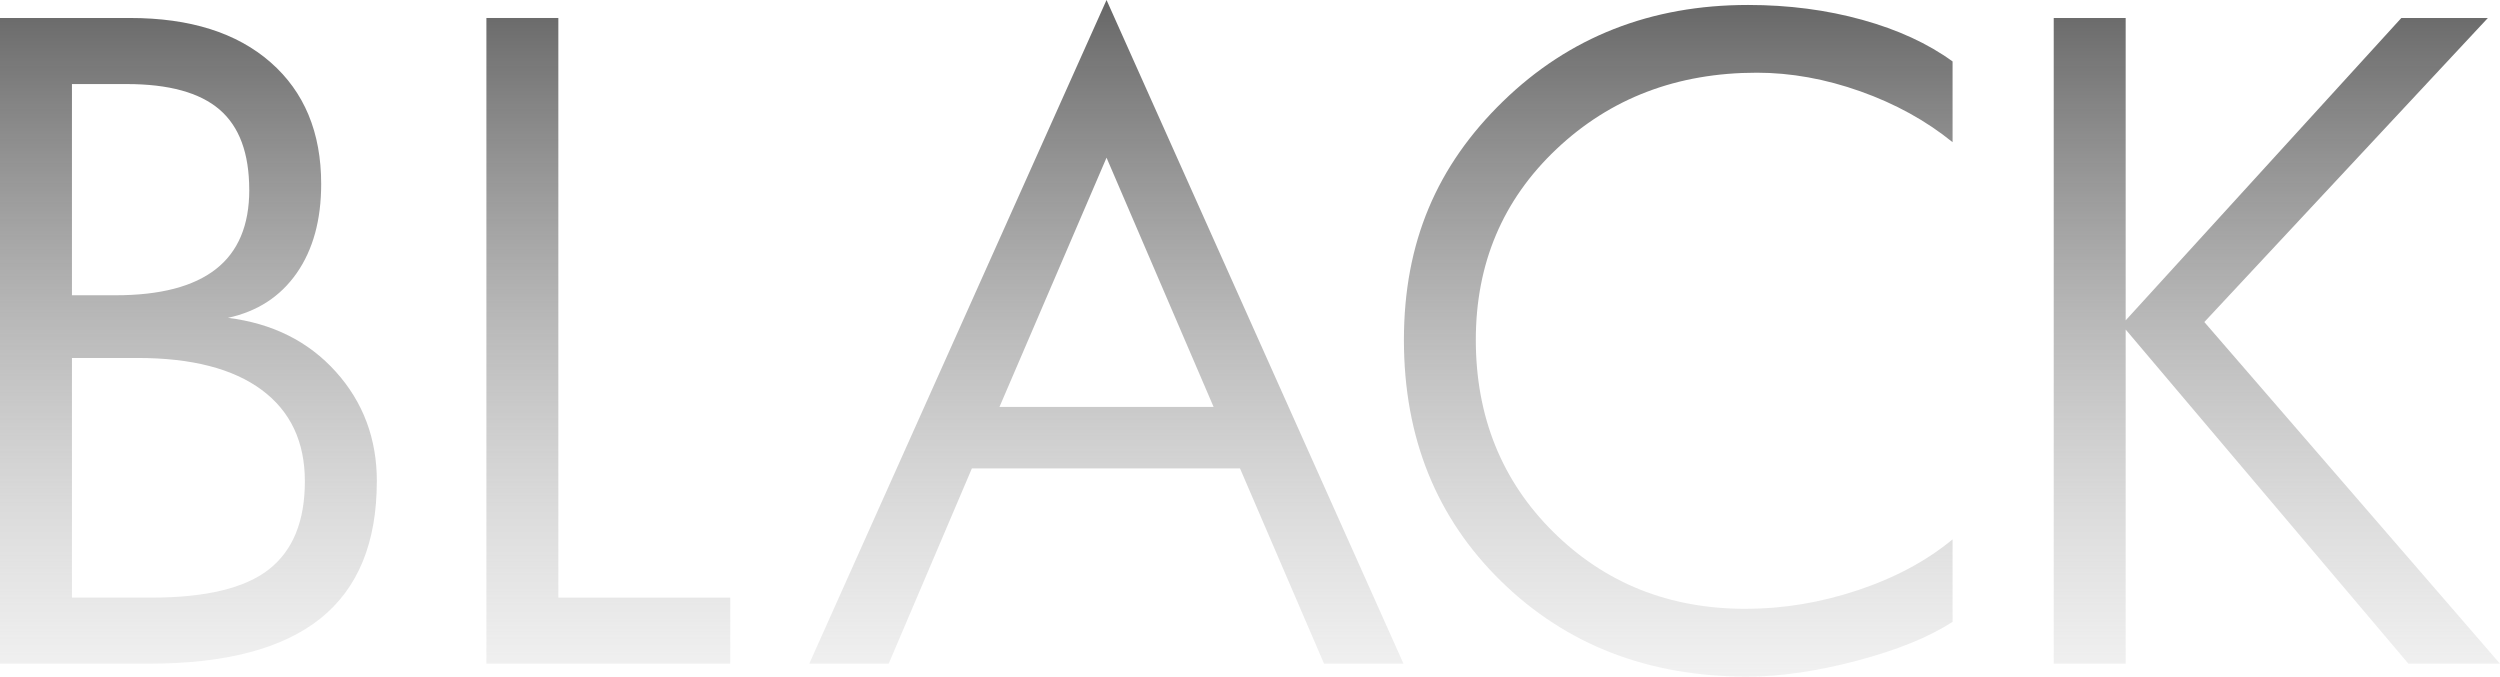
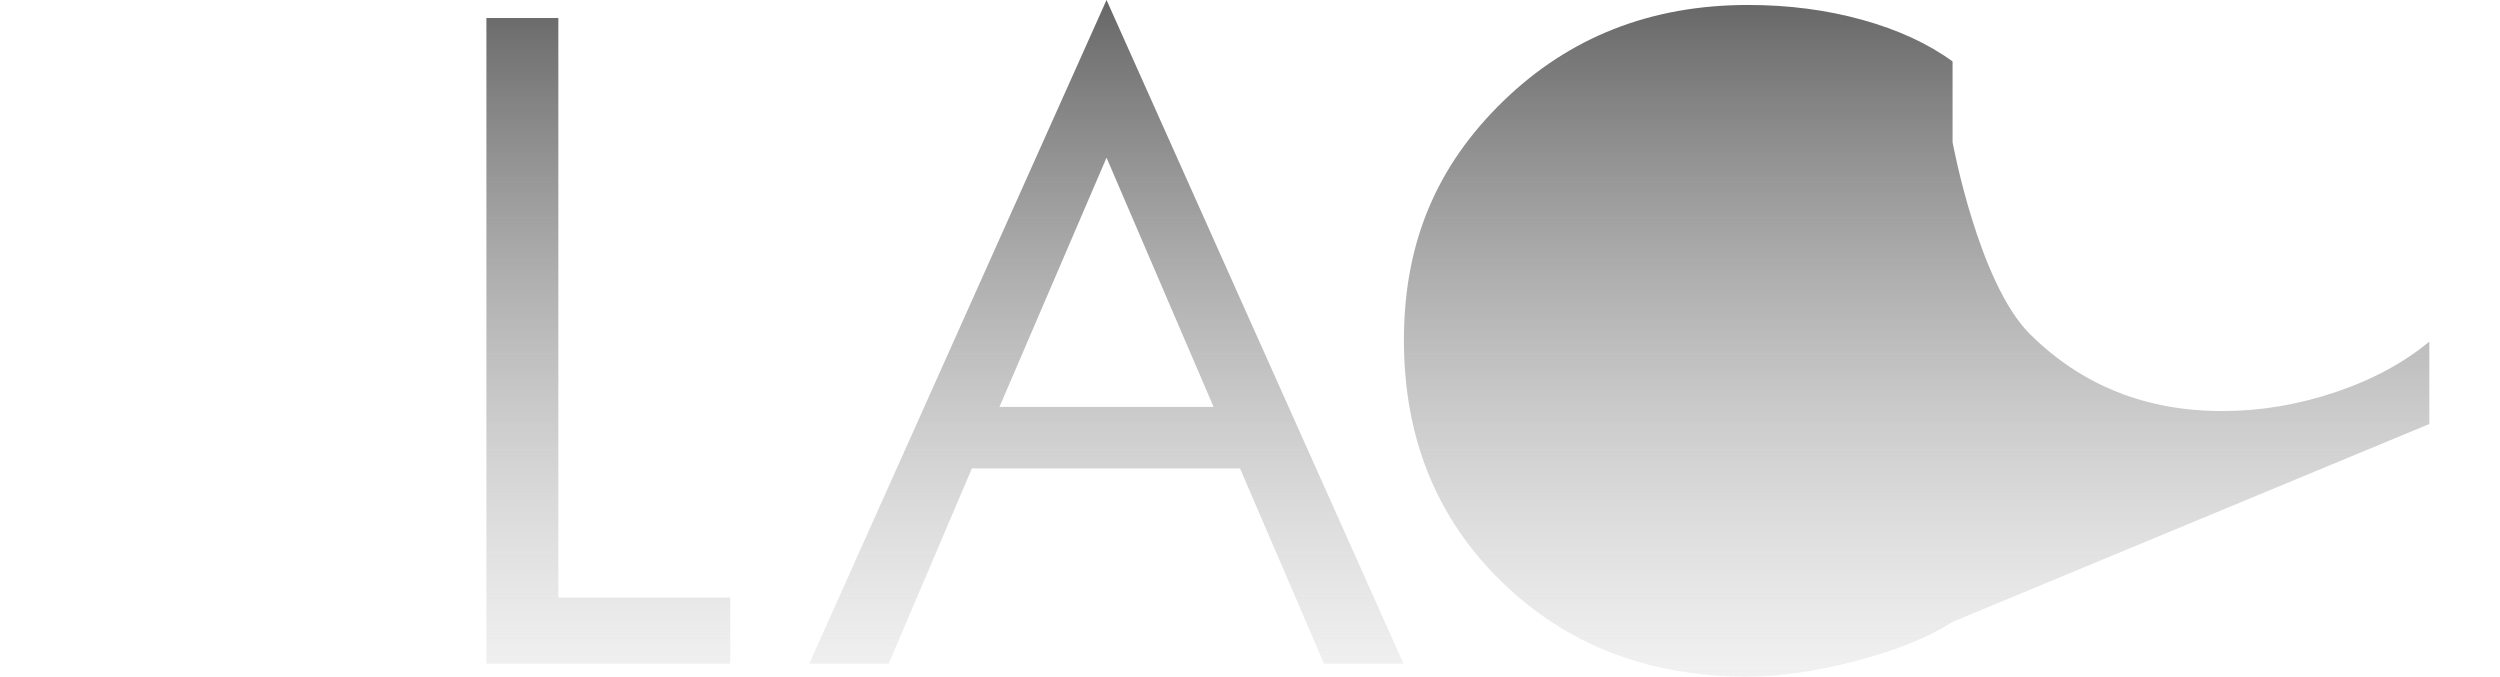
<svg xmlns="http://www.w3.org/2000/svg" viewBox="0 0 583.78 158.01">
  <defs>
    <style>
      .cls-1 {
        isolation: isolate;
      }

      .cls-2 {
        mix-blend-mode: multiply;
      }

      .cls-3 {
        fill: url(#_名称未設定グラデーション_116);
      }
    </style>
    <linearGradient id="_名称未設定グラデーション_116" data-name="名称未設定グラデーション 116" x1="291.89" y1="158.01" x2="291.89" y2="0" gradientUnits="userSpaceOnUse">
      <stop offset="0" stop-color="#b9b9b9" stop-opacity=".2" />
      <stop offset="1" stop-color="#666" />
    </linearGradient>
  </defs>
  <g class="cls-1">
    <g id="_レイヤー_2" data-name="レイヤー_2">
      <g id="_デザイン" data-name="デザイン">
        <g class="cls-2">
          <g>
-             <path class="cls-3" d="M87.99,112.4c0,14.32-4.39,25-13.18,32.03s-22.14,10.55-40.04,10.55H0V4.2h30.37c14,0,24.93,3.45,32.81,10.35,7.88,6.9,11.82,16.37,11.82,28.42,0,8.4-1.9,15.33-5.71,20.8s-9.16,8.95-16.06,10.45c10.42,1.3,18.81,5.5,25.2,12.6,6.38,7.1,9.57,15.62,9.57,25.59ZM58.2,44.34c0-8.53-2.31-14.78-6.93-18.75-4.62-3.97-11.85-5.96-21.68-5.96h-12.79v49.32h10.16c10.42,0,18.23-2.03,23.44-6.1,5.21-4.07,7.81-10.24,7.81-18.51ZM71.19,112.4c0-9.24-3.35-16.36-10.06-21.34-6.71-4.98-16.37-7.47-29-7.47h-15.33v55.96h18.55c12.7,0,21.84-2.2,27.44-6.59,5.6-4.39,8.4-11.25,8.4-20.56Z" />
            <path class="cls-3" d="M170.51,154.98h-56.93V4.2h16.8v135.35h40.14v15.43Z" />
            <path class="cls-3" d="M327.73,154.98h-18.55l-19.63-45.61h-62.6l-19.43,45.61h-18.55L258.39,0l69.34,154.98ZM283.39,95.02l-25-58.2-25,58.2h50Z" />
-             <path class="cls-3" d="M455.95,145.21c-5.53,3.58-12.99,6.61-22.36,9.08s-17.9,3.71-25.59,3.71c-23.11,0-42.25-7.41-57.42-22.22-15.17-14.81-22.75-33.61-22.75-56.4s7.71-40.71,23.14-55.71c15.43-15.01,34.5-22.51,57.23-22.51,9.44,0,18.33,1.16,26.66,3.47,8.33,2.31,15.36,5.55,21.09,9.72v18.85c-6.19-5.01-13.36-8.97-21.53-11.87-8.17-2.9-16.23-4.35-24.17-4.35-18.62,0-34.21,5.94-46.78,17.82-12.57,11.88-18.85,26.74-18.85,44.58s6.04,32.93,18.12,44.87c12.08,11.95,27.03,17.92,44.87,17.92,8.79,0,17.53-1.45,26.22-4.35,8.69-2.9,16.06-6.85,22.12-11.87v19.24Z" />
-             <path class="cls-3" d="M583.78,154.98h-21.39l-66.02-78.03v78.03h-16.8V4.2h16.8v70.61L560.74,4.2h20.21l-66.21,71,69.04,79.79Z" />
+             <path class="cls-3" d="M455.95,145.21c-5.53,3.58-12.99,6.61-22.36,9.08s-17.9,3.71-25.59,3.71c-23.11,0-42.25-7.41-57.42-22.22-15.17-14.81-22.75-33.61-22.75-56.4s7.71-40.71,23.14-55.71c15.43-15.01,34.5-22.51,57.23-22.51,9.44,0,18.33,1.16,26.66,3.47,8.33,2.31,15.36,5.55,21.09,9.72v18.85s6.04,32.93,18.12,44.87c12.08,11.95,27.03,17.92,44.87,17.92,8.79,0,17.53-1.45,26.22-4.35,8.69-2.9,16.06-6.85,22.12-11.87v19.24Z" />
          </g>
        </g>
      </g>
    </g>
  </g>
</svg>